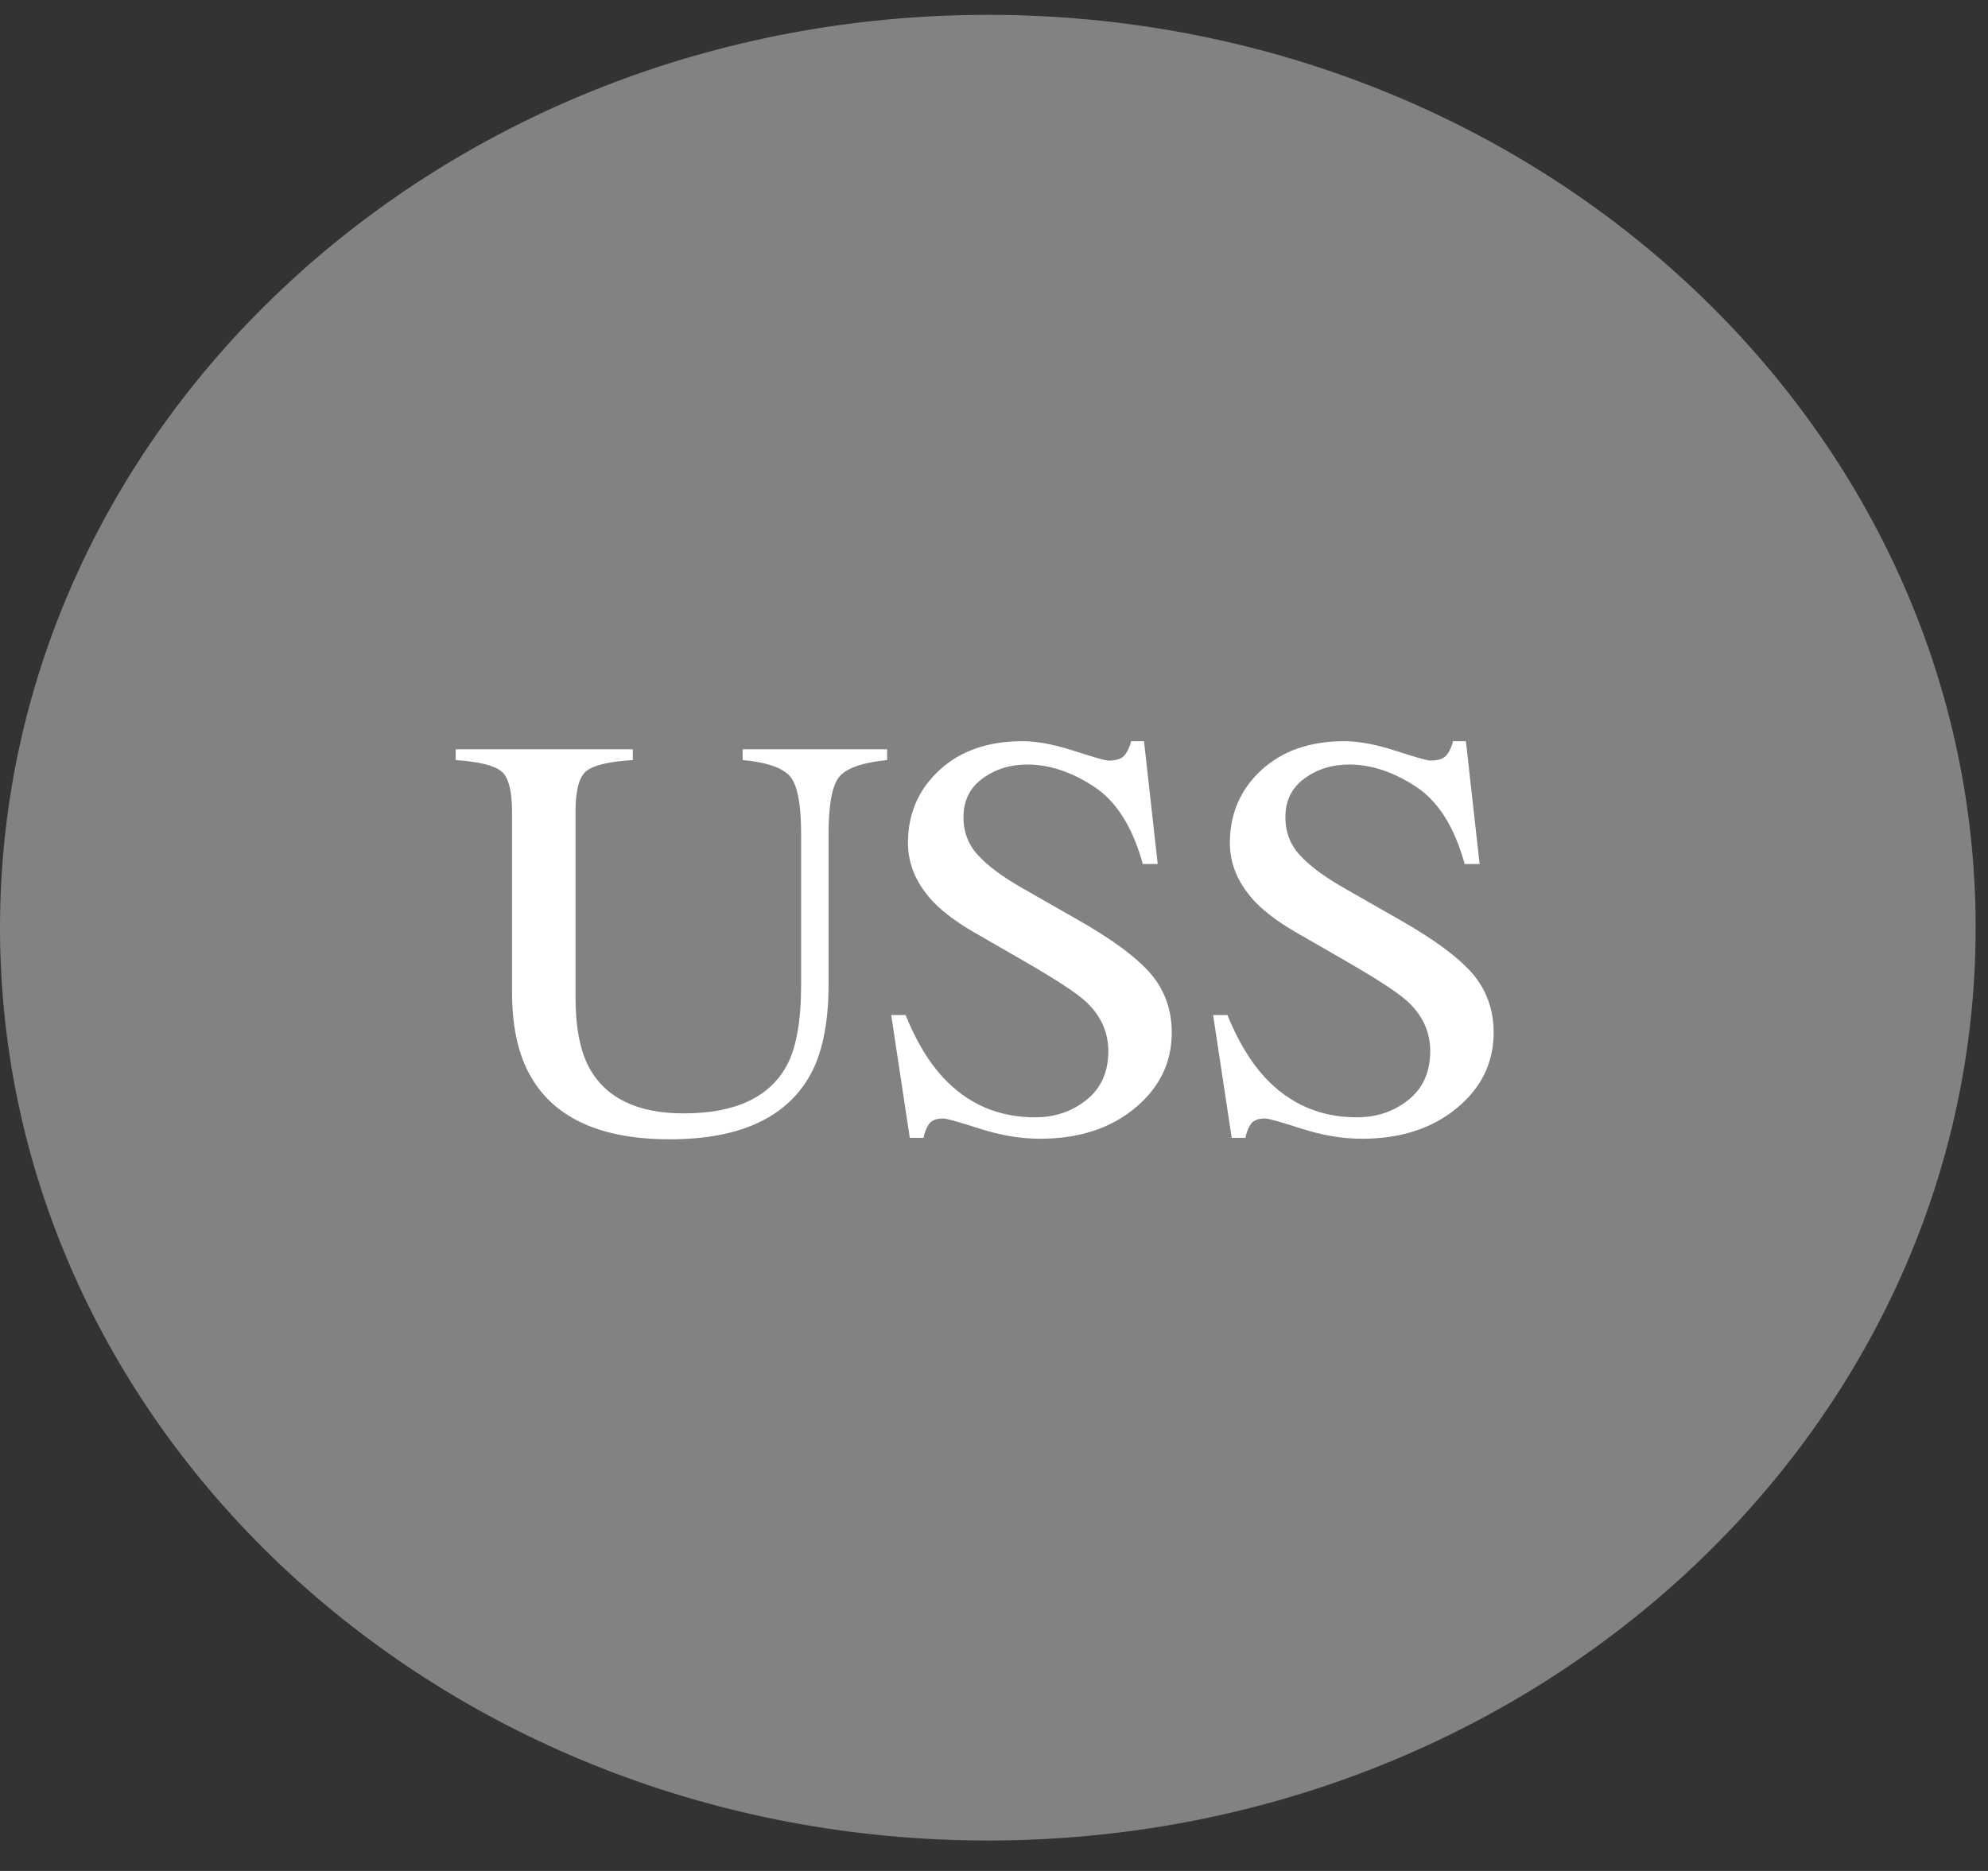
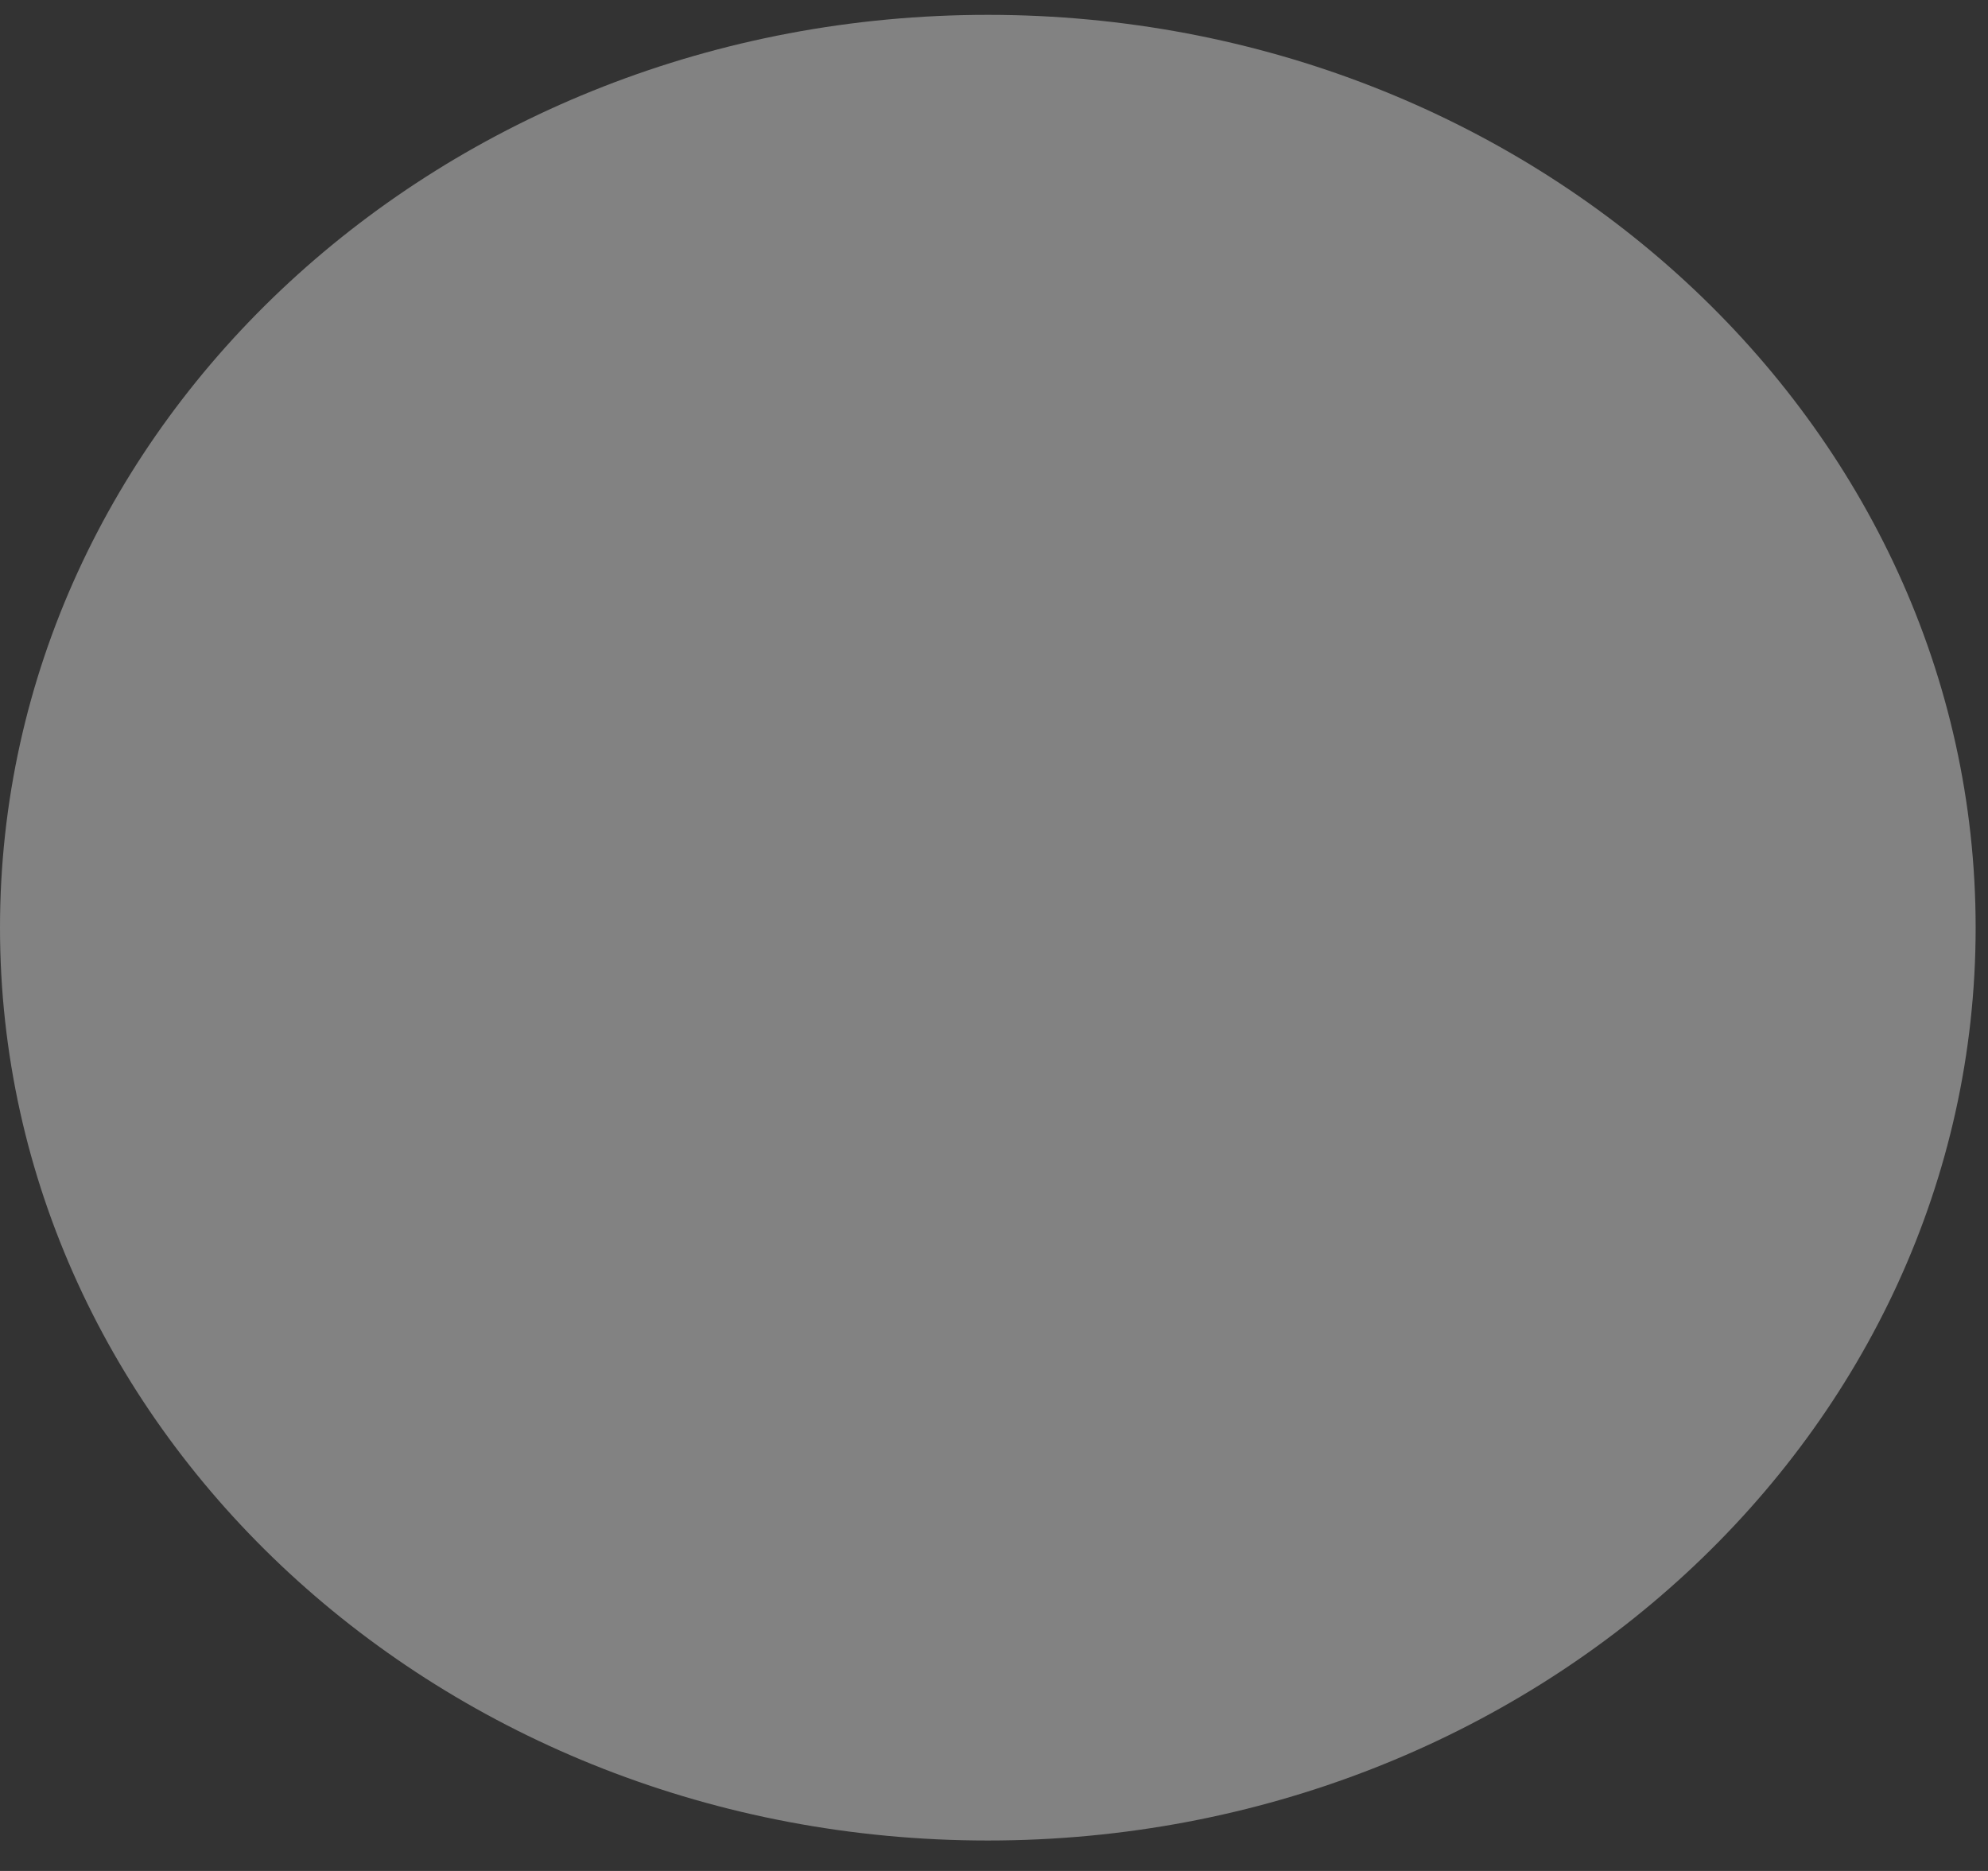
<svg xmlns="http://www.w3.org/2000/svg" width="51" height="48" viewBox="0 0 51 48" fill="none">
  <rect x="0" y="0" width="51" height="48" fill="#333333" stroke="none" />
  <path fill-rule="evenodd" clip-rule="evenodd" d="M50.683 23.8C50.683 36.734 39.337 47.219 25.342 47.219C11.346 47.219 0 36.734 0 23.8C0 10.866 11.346 0.381 25.342 0.381C39.337 0.381 50.683 10.866 50.683 23.8Z" fill="#828282" />
-   <path fill-rule="evenodd" clip-rule="evenodd" d="M16.234 19.224V19.499C15.619 19.538 15.22 19.633 15.037 19.785C14.855 19.936 14.764 20.285 14.764 20.829V25.564C14.764 26.34 14.878 26.945 15.108 27.379C15.535 28.169 16.346 28.564 17.54 28.564C18.85 28.564 19.728 28.16 20.177 27.35C20.427 26.897 20.552 26.198 20.552 25.254V21.4C20.552 20.595 20.448 20.091 20.239 19.886C20.031 19.681 19.634 19.552 19.051 19.499V19.224H22.758V19.499C22.137 19.562 21.732 19.7 21.542 19.915C21.351 20.13 21.256 20.625 21.256 21.4V25.254C21.256 26.275 21.087 27.073 20.747 27.646C20.122 28.702 18.933 29.229 17.181 29.229C15.449 29.229 14.27 28.709 13.645 27.668C13.306 27.109 13.136 26.372 13.136 25.456V20.829C13.136 20.29 13.047 19.943 12.867 19.792C12.687 19.64 12.294 19.542 11.69 19.499V19.224H16.234Z" fill="white" />
-   <path fill-rule="evenodd" clip-rule="evenodd" d="M23.231 26.041C23.501 26.707 23.819 27.236 24.183 27.632C24.819 28.321 25.608 28.665 26.551 28.665C27.061 28.665 27.502 28.516 27.874 28.217C28.247 27.918 28.433 27.502 28.433 26.967C28.433 26.485 28.245 26.065 27.87 25.709C27.626 25.482 27.111 25.143 26.325 24.689L24.958 23.901C24.547 23.661 24.219 23.417 23.974 23.171C23.52 22.704 23.293 22.188 23.293 21.625C23.293 20.877 23.562 20.255 24.099 19.759C24.636 19.263 25.348 19.015 26.235 19.015C26.599 19.015 27.039 19.098 27.553 19.264C28.066 19.43 28.36 19.513 28.433 19.513C28.631 19.513 28.768 19.47 28.844 19.383C28.919 19.297 28.978 19.174 29.019 19.015H29.348L29.7 22.166H29.317C29.056 21.217 28.637 20.555 28.061 20.178C27.485 19.802 26.915 19.614 26.352 19.614C25.914 19.614 25.532 19.734 25.206 19.972C24.88 20.211 24.717 20.542 24.717 20.966C24.717 21.347 24.842 21.673 25.092 21.942C25.342 22.217 25.73 22.504 26.256 22.802L27.663 23.605C28.543 24.106 29.164 24.567 29.525 24.986C29.882 25.41 30.06 25.911 30.06 26.49C30.06 27.265 29.743 27.913 29.109 28.434C28.477 28.955 27.666 29.215 26.681 29.215C26.185 29.215 25.668 29.128 25.128 28.955C24.588 28.781 24.279 28.695 24.201 28.695C24.013 28.695 23.887 28.747 23.821 28.853C23.756 28.959 23.713 29.073 23.692 29.193H23.34L22.863 26.041H23.231Z" fill="white" />
-   <path fill-rule="evenodd" clip-rule="evenodd" d="M31.488 26.041C31.759 26.707 32.077 27.236 32.441 27.632C33.077 28.321 33.865 28.665 34.808 28.665C35.318 28.665 35.76 28.516 36.132 28.217C36.505 27.918 36.691 27.502 36.691 26.967C36.691 26.485 36.503 26.065 36.128 25.709C35.884 25.482 35.369 25.143 34.583 24.689L33.216 23.901C32.805 23.661 32.477 23.417 32.231 23.171C31.778 22.704 31.551 22.188 31.551 21.625C31.551 20.877 31.82 20.255 32.357 19.759C32.894 19.263 33.606 19.015 34.493 19.015C34.857 19.015 35.297 19.098 35.811 19.264C36.324 19.43 36.617 19.513 36.691 19.513C36.889 19.513 37.026 19.47 37.101 19.383C37.177 19.297 37.236 19.174 37.277 19.015H37.606L37.958 22.166H37.574C37.314 21.217 36.895 20.555 36.319 20.178C35.743 19.802 35.173 19.614 34.61 19.614C34.172 19.614 33.789 19.734 33.464 19.972C33.138 20.211 32.975 20.542 32.975 20.966C32.975 21.347 33.1 21.673 33.35 21.942C33.6 22.217 33.987 22.504 34.514 22.802L35.921 23.605C36.801 24.106 37.422 24.567 37.783 24.986C38.139 25.41 38.318 25.911 38.318 26.49C38.318 27.265 38.001 27.913 37.367 28.434C36.734 28.955 35.924 29.215 34.938 29.215C34.443 29.215 33.925 29.128 33.386 28.955C32.846 28.781 32.537 28.695 32.458 28.695C32.271 28.695 32.144 28.747 32.079 28.853C32.014 28.959 31.971 29.073 31.95 29.193H31.598L31.121 26.041H31.488Z" fill="white" />
</svg>